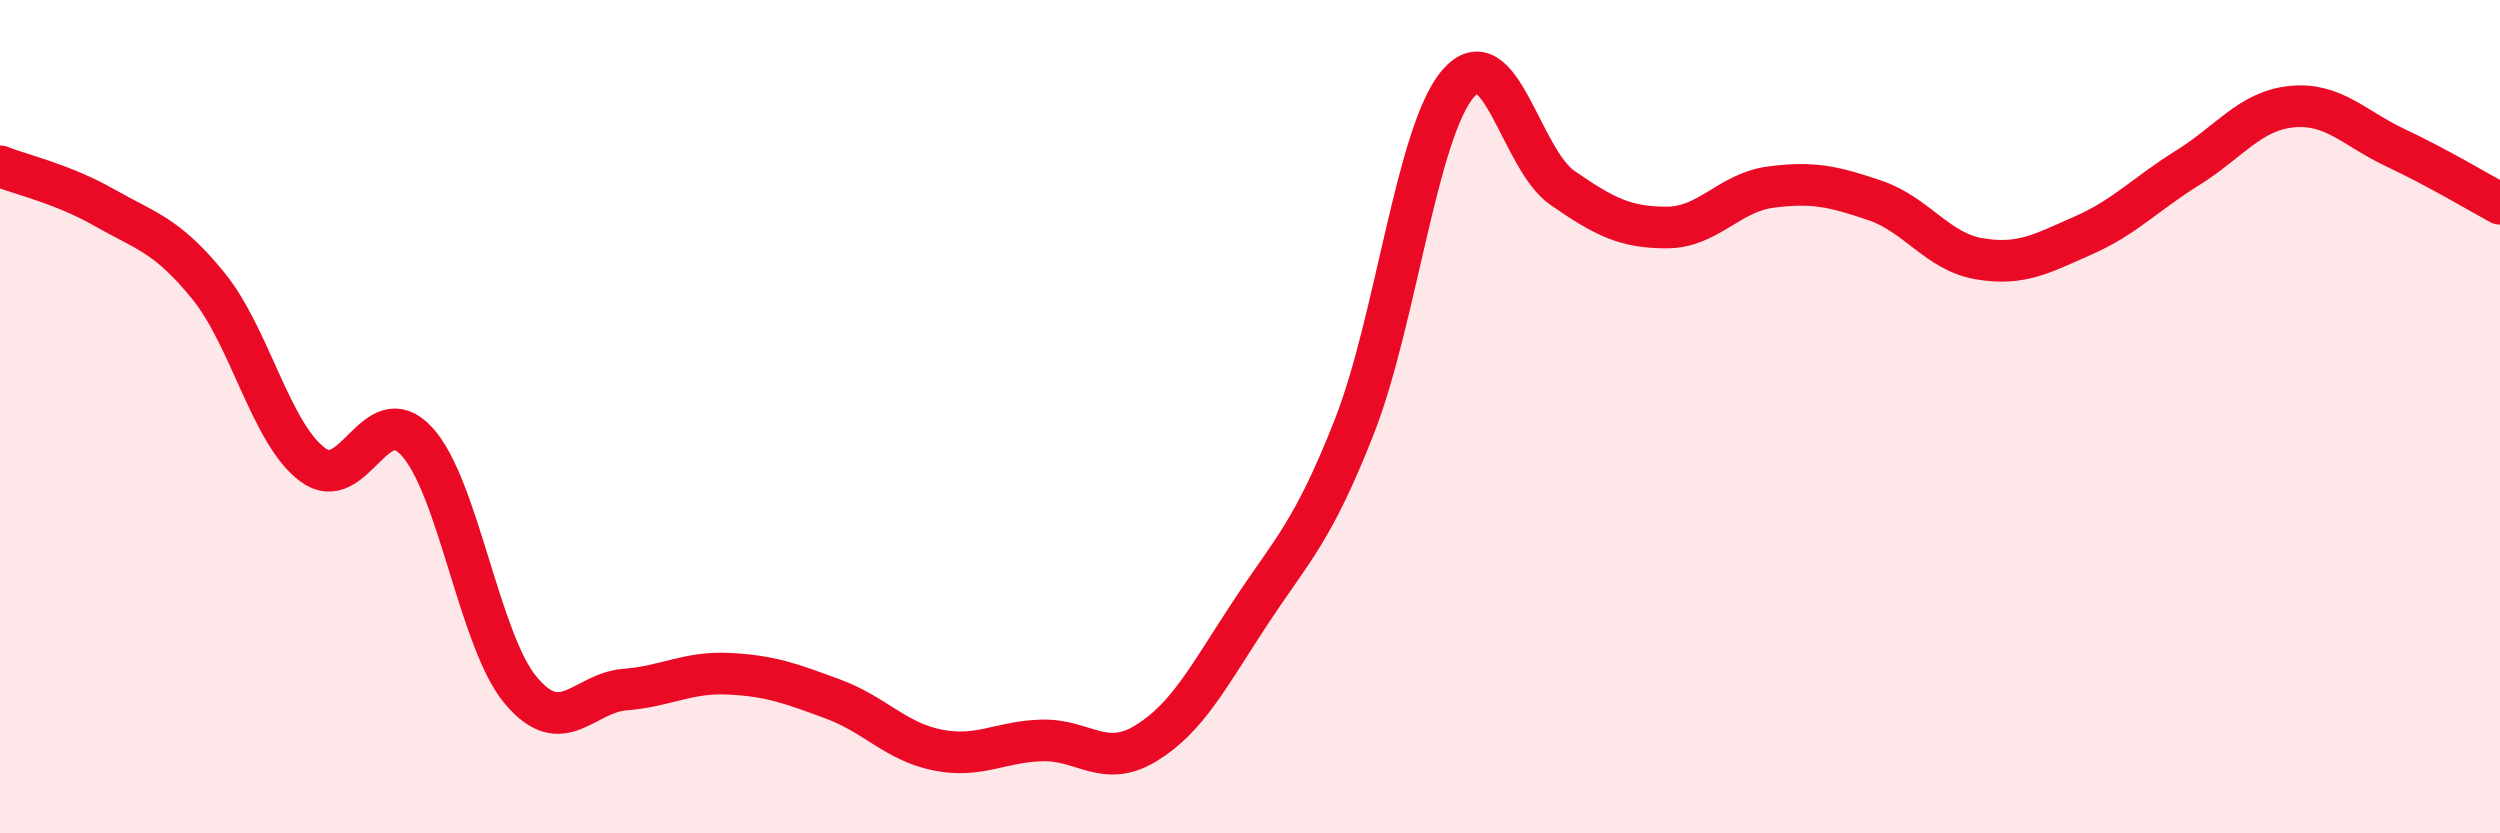
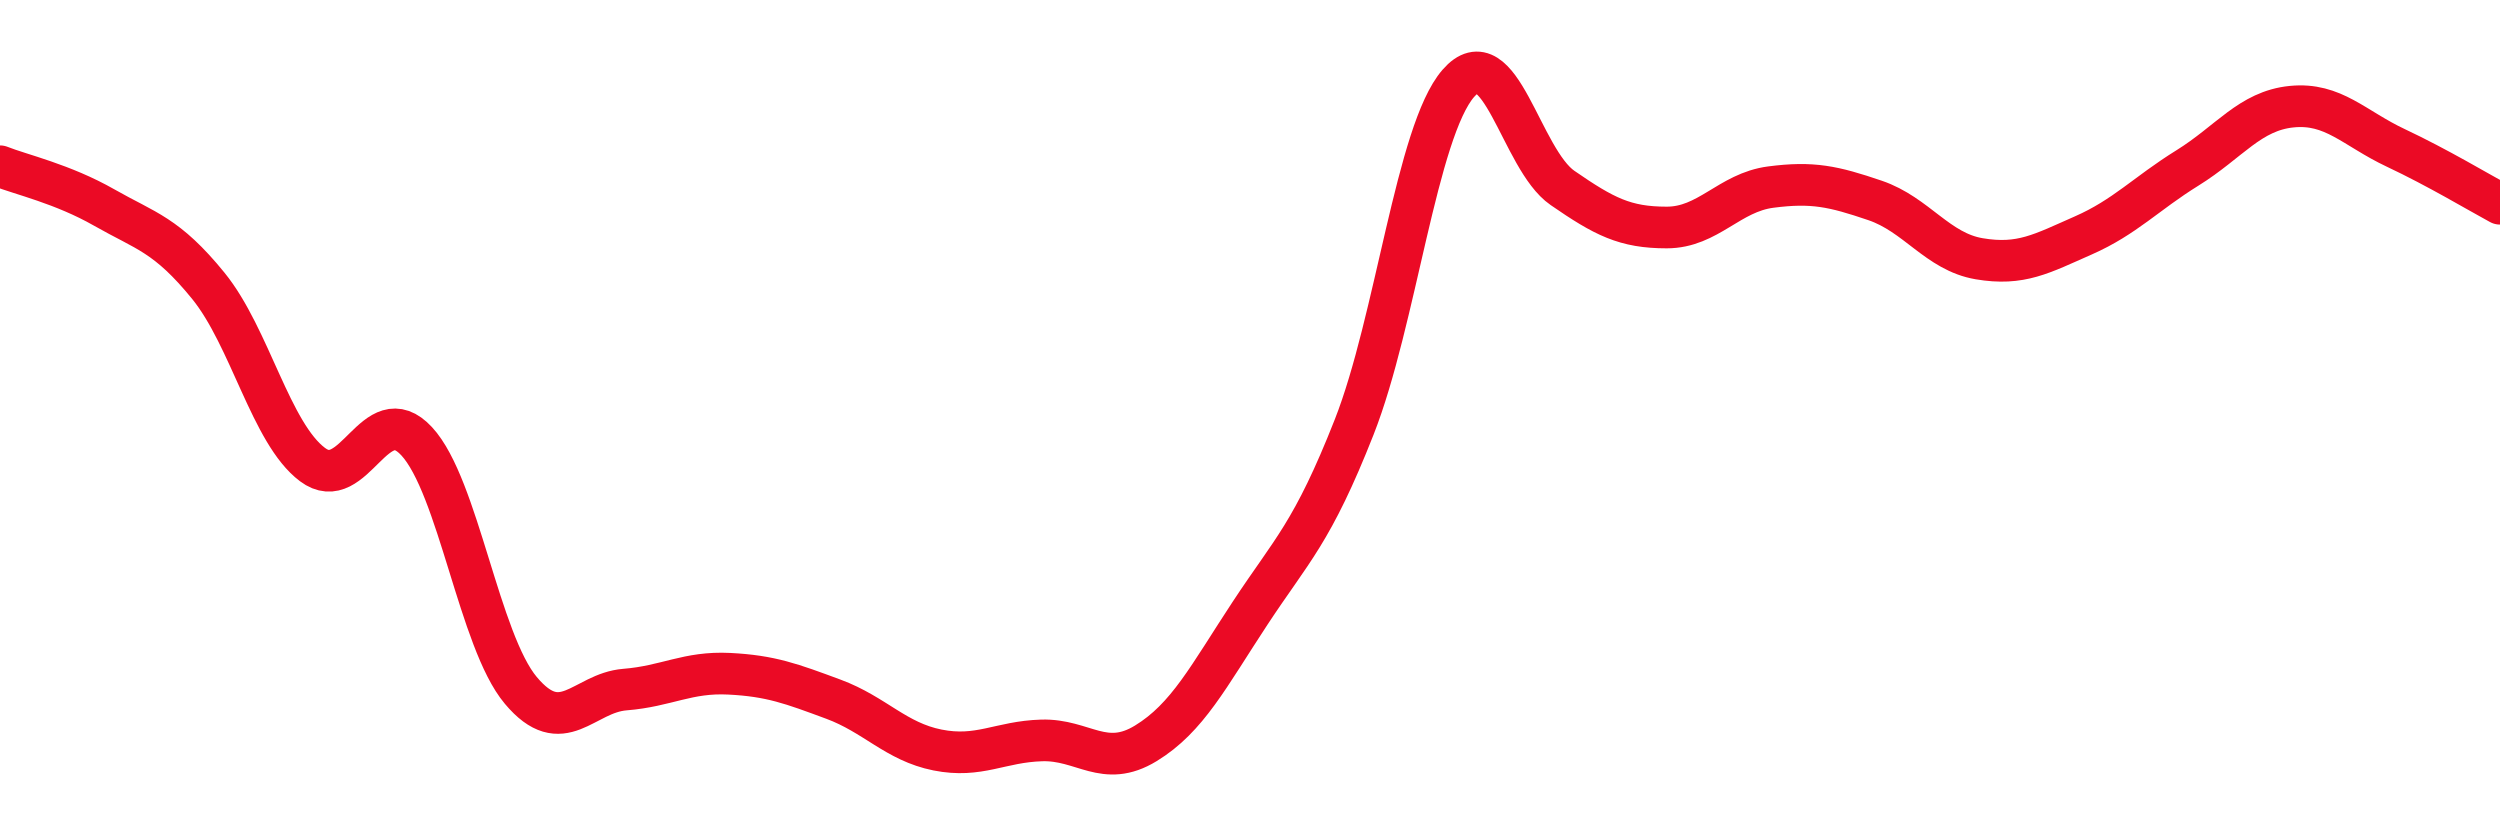
<svg xmlns="http://www.w3.org/2000/svg" width="60" height="20" viewBox="0 0 60 20">
-   <path d="M 0,3.99 C 0.5,4.19 1.5,4.41 2.5,4.98 C 3.5,5.55 4,5.63 5,6.86 C 6,8.09 6.5,10.4 7.5,11.15 C 8.5,11.9 9,9.51 10,10.59 C 11,11.67 11.5,15.38 12.5,16.57 C 13.5,17.76 14,16.63 15,16.55 C 16,16.47 16.5,16.12 17.5,16.17 C 18.5,16.22 19,16.41 20,16.78 C 21,17.15 21.5,17.8 22.5,18 C 23.5,18.2 24,17.8 25,17.77 C 26,17.74 26.5,18.45 27.5,17.84 C 28.5,17.23 29,16.24 30,14.72 C 31,13.2 31.5,12.79 32.5,10.25 C 33.5,7.71 34,3.15 35,2 C 36,0.85 36.5,3.82 37.5,4.51 C 38.5,5.2 39,5.46 40,5.46 C 41,5.46 41.5,4.62 42.5,4.49 C 43.5,4.36 44,4.47 45,4.81 C 46,5.15 46.5,6.04 47.5,6.21 C 48.5,6.38 49,6.09 50,5.65 C 51,5.21 51.5,4.65 52.5,4.03 C 53.5,3.41 54,2.66 55,2.56 C 56,2.46 56.5,3.08 57.5,3.55 C 58.5,4.02 59.5,4.62 60,4.89L60 20L0 20Z" fill="#EB0A25" opacity="0.1" stroke-linecap="round" stroke-linejoin="round" />
  <path d="M 0,3.99 C 0.5,4.19 1.5,4.41 2.5,4.98 C 3.5,5.55 4,5.63 5,6.86 C 6,8.09 6.5,10.4 7.5,11.15 C 8.5,11.9 9,9.51 10,10.59 C 11,11.67 11.5,15.38 12.5,16.57 C 13.5,17.76 14,16.63 15,16.55 C 16,16.47 16.5,16.12 17.5,16.17 C 18.5,16.22 19,16.41 20,16.78 C 21,17.15 21.5,17.8 22.5,18 C 23.5,18.2 24,17.8 25,17.77 C 26,17.74 26.5,18.45 27.5,17.84 C 28.5,17.23 29,16.24 30,14.72 C 31,13.2 31.5,12.79 32.5,10.25 C 33.5,7.71 34,3.15 35,2 C 36,0.85 36.5,3.82 37.5,4.51 C 38.5,5.2 39,5.46 40,5.46 C 41,5.46 41.5,4.62 42.5,4.49 C 43.5,4.36 44,4.47 45,4.81 C 46,5.15 46.5,6.04 47.5,6.21 C 48.5,6.38 49,6.09 50,5.65 C 51,5.21 51.5,4.65 52.5,4.03 C 53.5,3.41 54,2.66 55,2.56 C 56,2.46 56.5,3.08 57.5,3.55 C 58.5,4.02 59.5,4.62 60,4.89" stroke="#EB0A25" stroke-width="1" fill="none" stroke-linecap="round" stroke-linejoin="round" />
</svg>